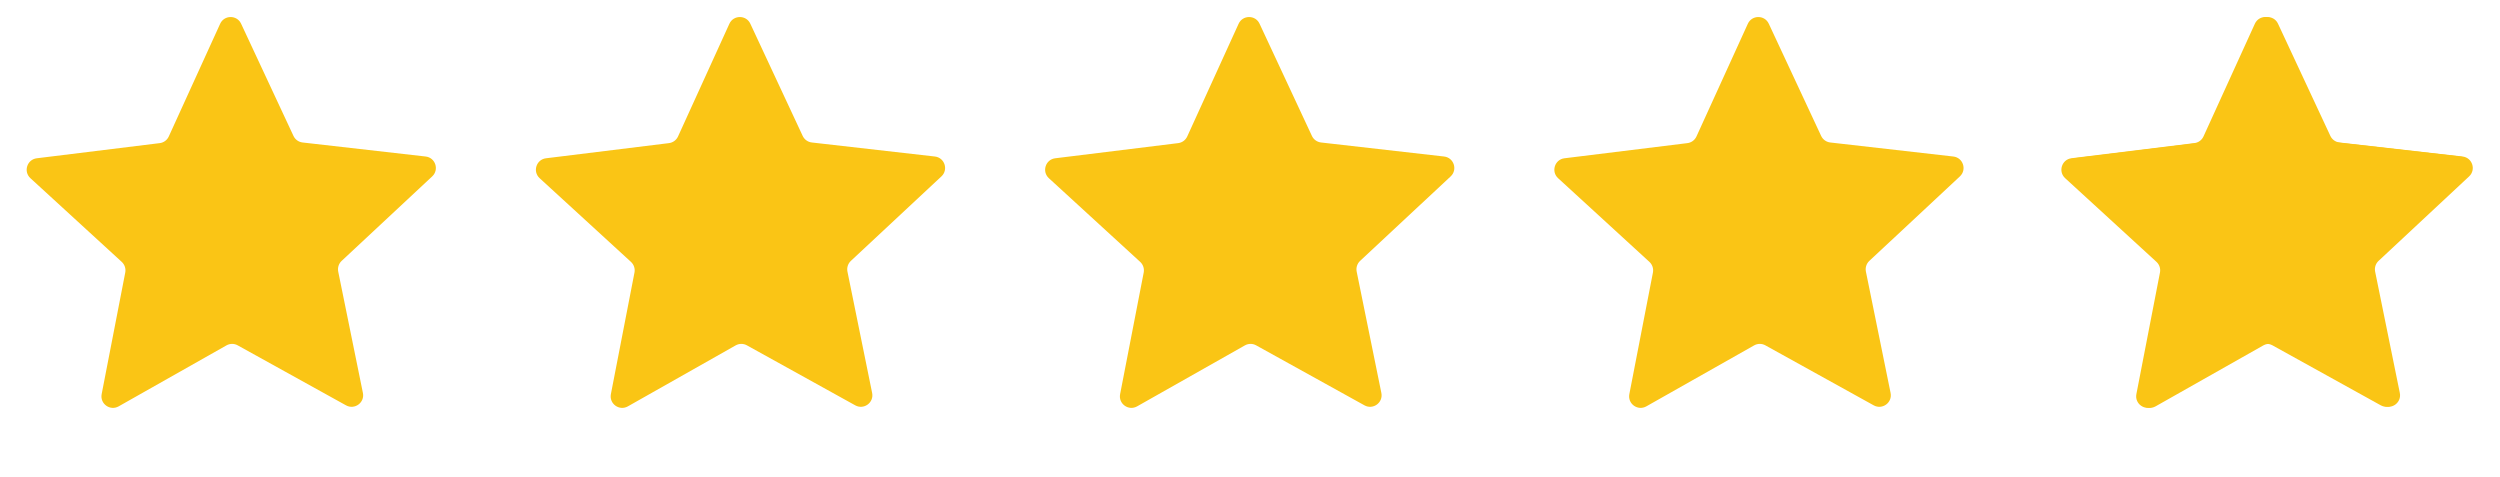
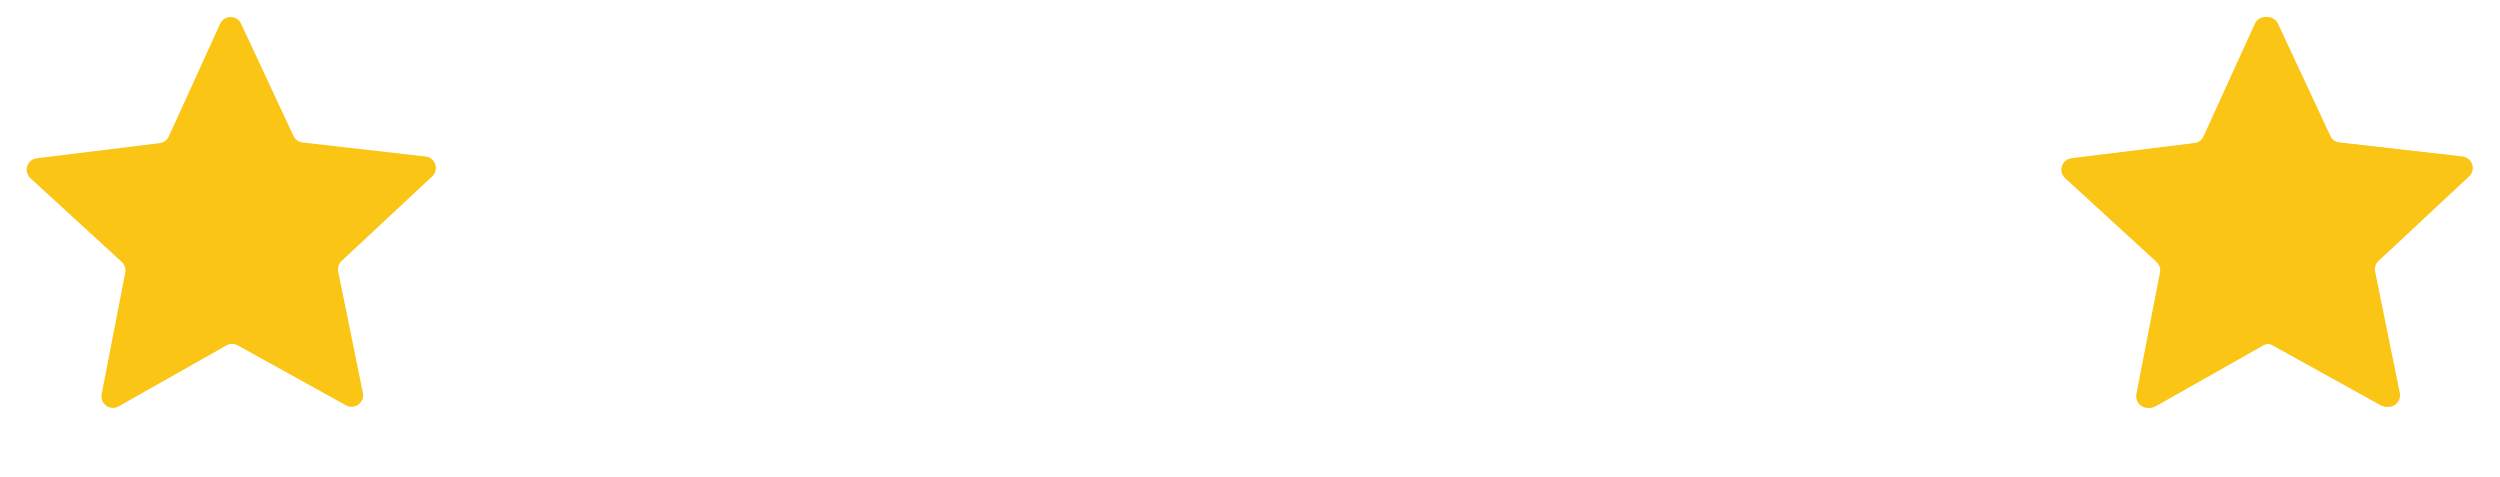
<svg xmlns="http://www.w3.org/2000/svg" width="152" height="29" viewBox="0 0 152 29" fill="none">
  <path d="M13.385 1.446C13.633 0.902 14.405 0.899 14.658 1.44L17.843 8.263C17.945 8.484 18.156 8.636 18.398 8.663L25.879 9.516C26.473 9.584 26.715 10.316 26.278 10.725L20.773 15.861C20.595 16.028 20.516 16.275 20.564 16.514L22.065 23.892C22.184 24.478 21.562 24.934 21.039 24.645L14.452 20.997C14.239 20.878 13.98 20.88 13.768 21L7.214 24.707C6.694 25.001 6.067 24.551 6.181 23.963L7.615 16.572C7.662 16.333 7.58 16.087 7.401 15.922L1.85 10.835C1.409 10.431 1.644 9.696 2.238 9.623L9.711 8.702C9.952 8.673 10.161 8.519 10.262 8.297L13.385 1.446Z" fill="#FAC515" />
-   <path d="M44.346 1.446C44.594 0.902 45.366 0.899 45.619 1.44L48.803 8.263C48.907 8.484 49.117 8.636 49.359 8.663L56.84 9.516C57.434 9.584 57.676 10.316 57.239 10.725L51.734 15.861C51.556 16.028 51.477 16.275 51.525 16.514L53.026 23.892C53.145 24.478 52.523 24.934 52 24.645L45.413 20.997C45.2 20.878 44.941 20.88 44.728 21L38.175 24.707C37.655 25.001 37.028 24.551 37.142 23.963L38.576 16.572C38.623 16.333 38.541 16.087 38.362 15.922L32.811 10.835C32.37 10.431 32.605 9.696 33.199 9.623L40.671 8.702C40.913 8.673 41.122 8.519 41.224 8.297L44.346 1.446Z" fill="#FAC515" />
-   <path d="M75.307 1.446C75.555 0.902 76.327 0.899 76.58 1.44L79.764 8.263C79.867 8.484 80.078 8.636 80.32 8.663L87.801 9.516C88.395 9.584 88.637 10.316 88.2 10.725L82.695 15.861C82.517 16.028 82.438 16.275 82.486 16.514L83.987 23.892C84.106 24.478 83.484 24.934 82.961 24.645L76.374 20.997C76.161 20.878 75.902 20.88 75.689 21L69.136 24.707C68.615 25.001 67.989 24.551 68.103 23.963L69.537 16.572C69.584 16.333 69.502 16.087 69.323 15.922L63.772 10.835C63.331 10.431 63.566 9.696 64.159 9.623L71.632 8.702C71.874 8.673 72.083 8.519 72.184 8.297L75.307 1.446Z" fill="#FAC515" />
-   <path d="M106.268 1.446C106.516 0.902 107.288 0.899 107.541 1.44L110.725 8.263C110.828 8.484 111.039 8.636 111.281 8.663L118.762 9.516C119.356 9.584 119.598 10.316 119.161 10.725L113.656 15.861C113.478 16.028 113.399 16.275 113.447 16.514L114.948 23.892C115.067 24.478 114.445 24.934 113.922 24.645L107.335 20.997C107.122 20.878 106.863 20.88 106.65 21L100.097 24.707C99.576 25.001 98.95 24.551 99.064 23.963L100.498 16.572C100.544 16.333 100.463 16.087 100.284 15.922L94.733 10.835C94.292 10.431 94.527 9.696 95.12 9.623L102.593 8.702C102.835 8.673 103.044 8.519 103.145 8.297L106.268 1.446Z" fill="#FAC515" />
  <path d="M137.229 1.446C137.477 0.902 138.249 0.899 138.502 1.44L141.686 8.263C141.789 8.484 142 8.636 142.242 8.663L149.723 9.516C150.317 9.584 150.559 10.316 150.122 10.725L144.617 15.861C144.439 16.028 144.36 16.275 144.408 16.514L145.909 23.892C146.028 24.478 145.406 24.934 144.883 24.645L138.296 20.997C138.083 20.878 137.823 20.88 137.611 21L131.058 24.707C130.537 25.001 129.911 24.551 130.025 23.963L131.459 16.572C131.505 16.333 131.424 16.087 131.244 15.922L125.693 10.835C125.253 10.431 125.488 9.696 126.081 9.623L133.554 8.702C133.796 8.673 134.005 8.519 134.106 8.297L137.229 1.446Z" fill="#FAC515" />
  <path d="M137.096 1.444C137.344 0.9 138.116 0.897 138.369 1.438L141.553 8.261C141.656 8.482 141.867 8.634 142.109 8.661L149.59 9.514C150.184 9.582 150.426 10.315 149.989 10.723L144.484 15.86C144.306 16.026 144.227 16.273 144.275 16.512L145.776 23.89C145.895 24.476 145.273 24.932 144.75 24.643L138.163 20.995C137.95 20.877 137.691 20.878 137.479 20.998L130.925 24.705C130.405 24.999 129.778 24.549 129.892 23.962L131.326 16.57C131.373 16.331 131.291 16.084 131.112 15.92L125.561 10.833C125.12 10.429 125.355 9.694 125.948 9.621L133.421 8.7C133.663 8.671 133.872 8.517 133.973 8.295L137.096 1.444Z" fill="#FAC515" />
</svg>